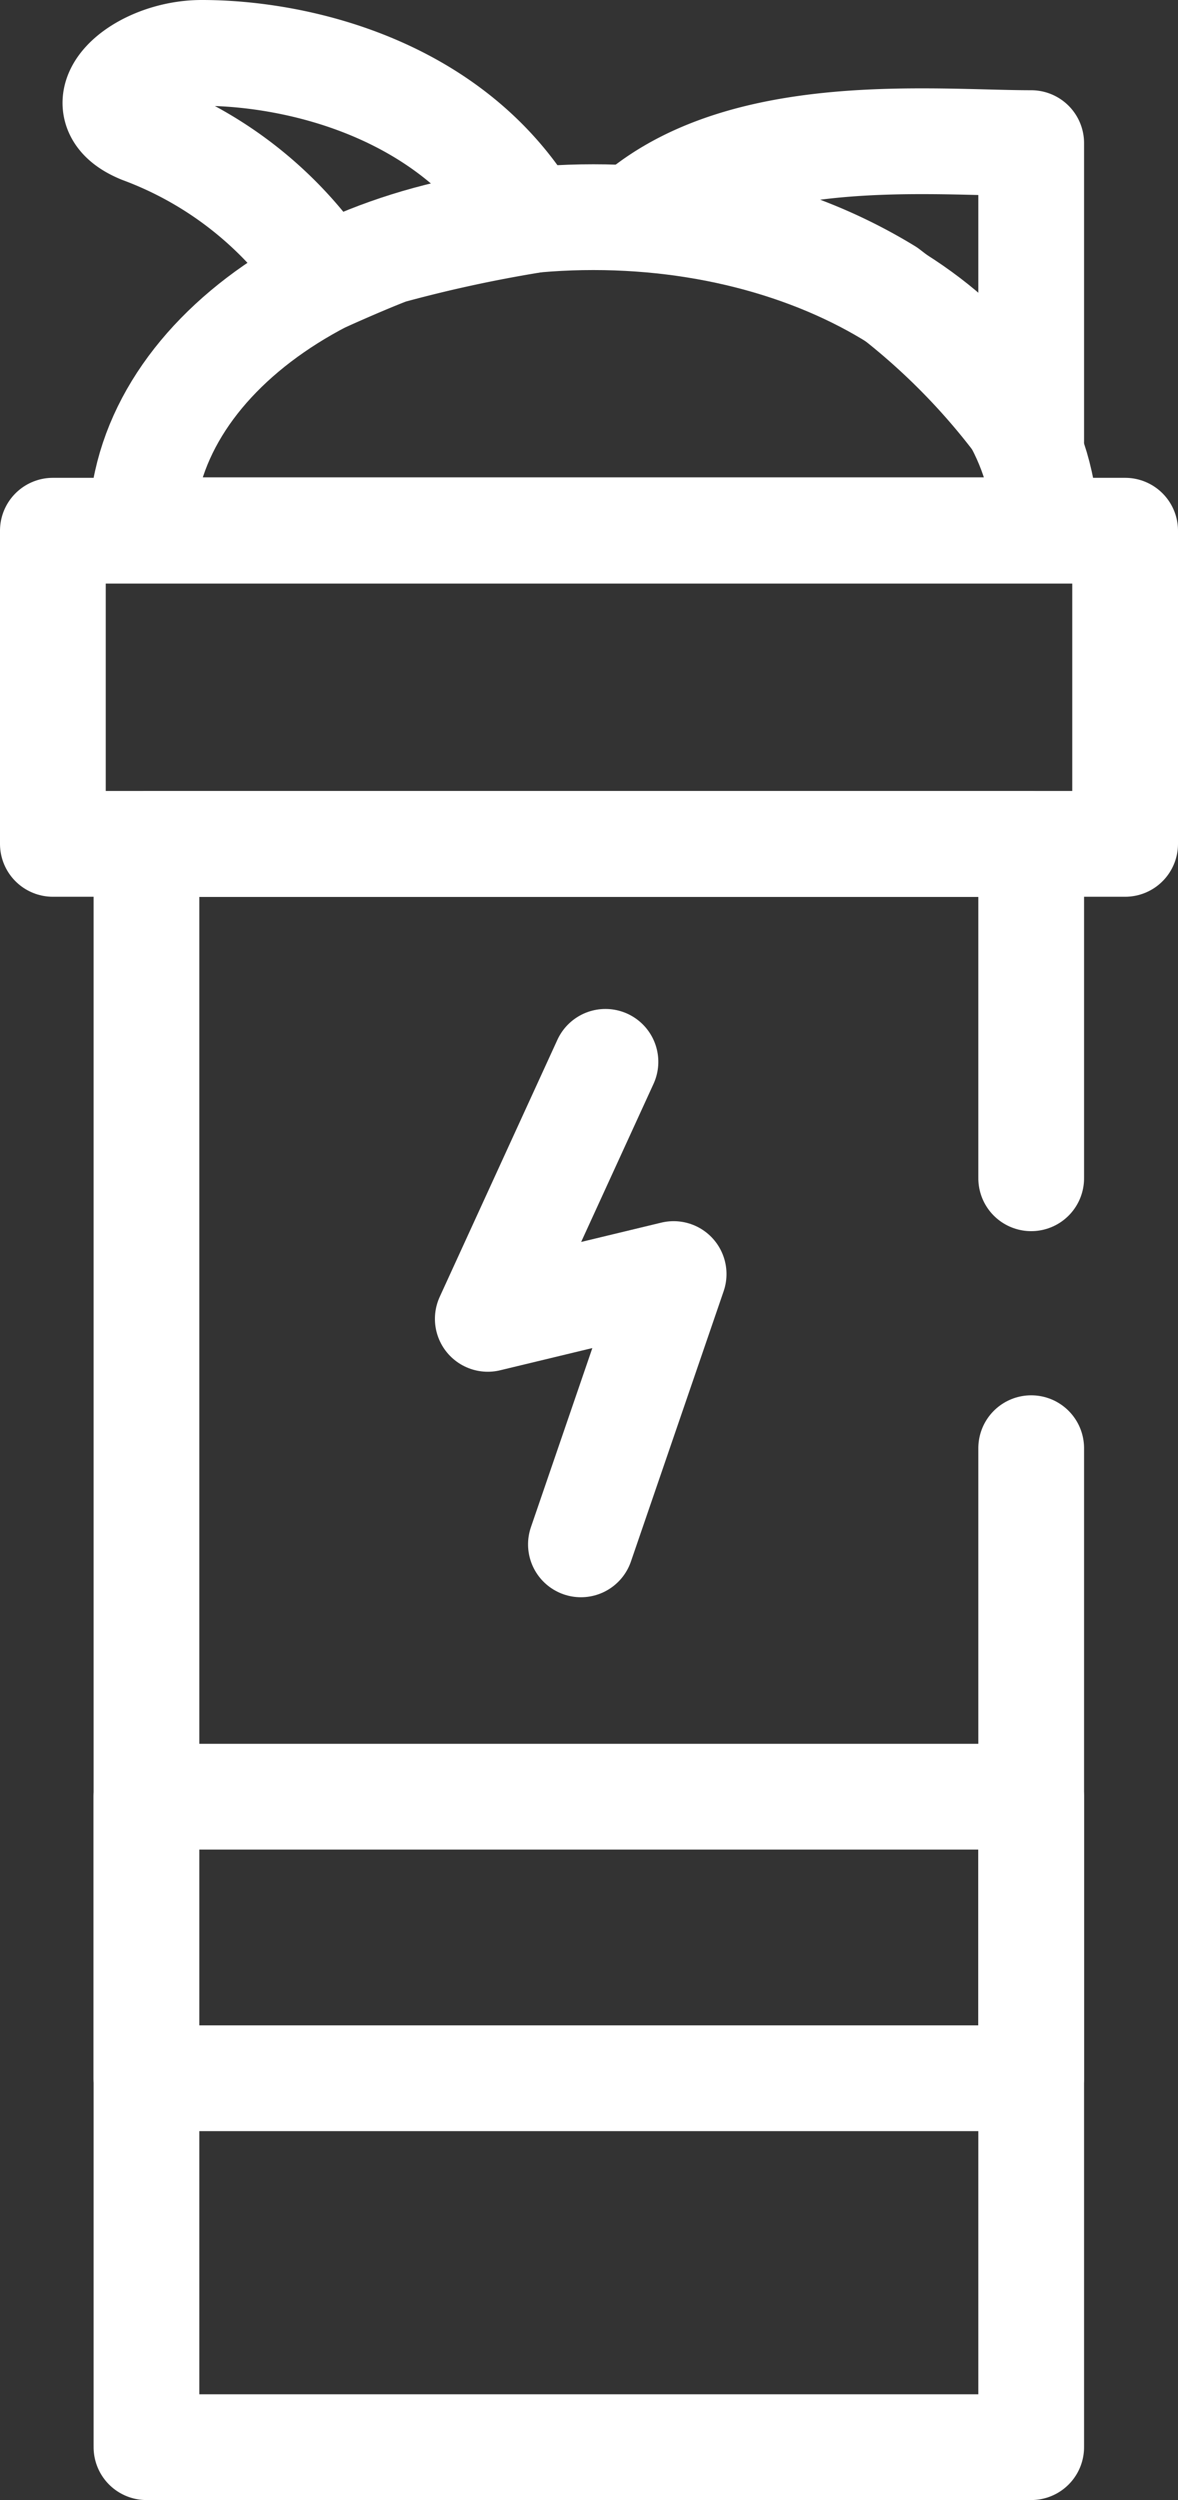
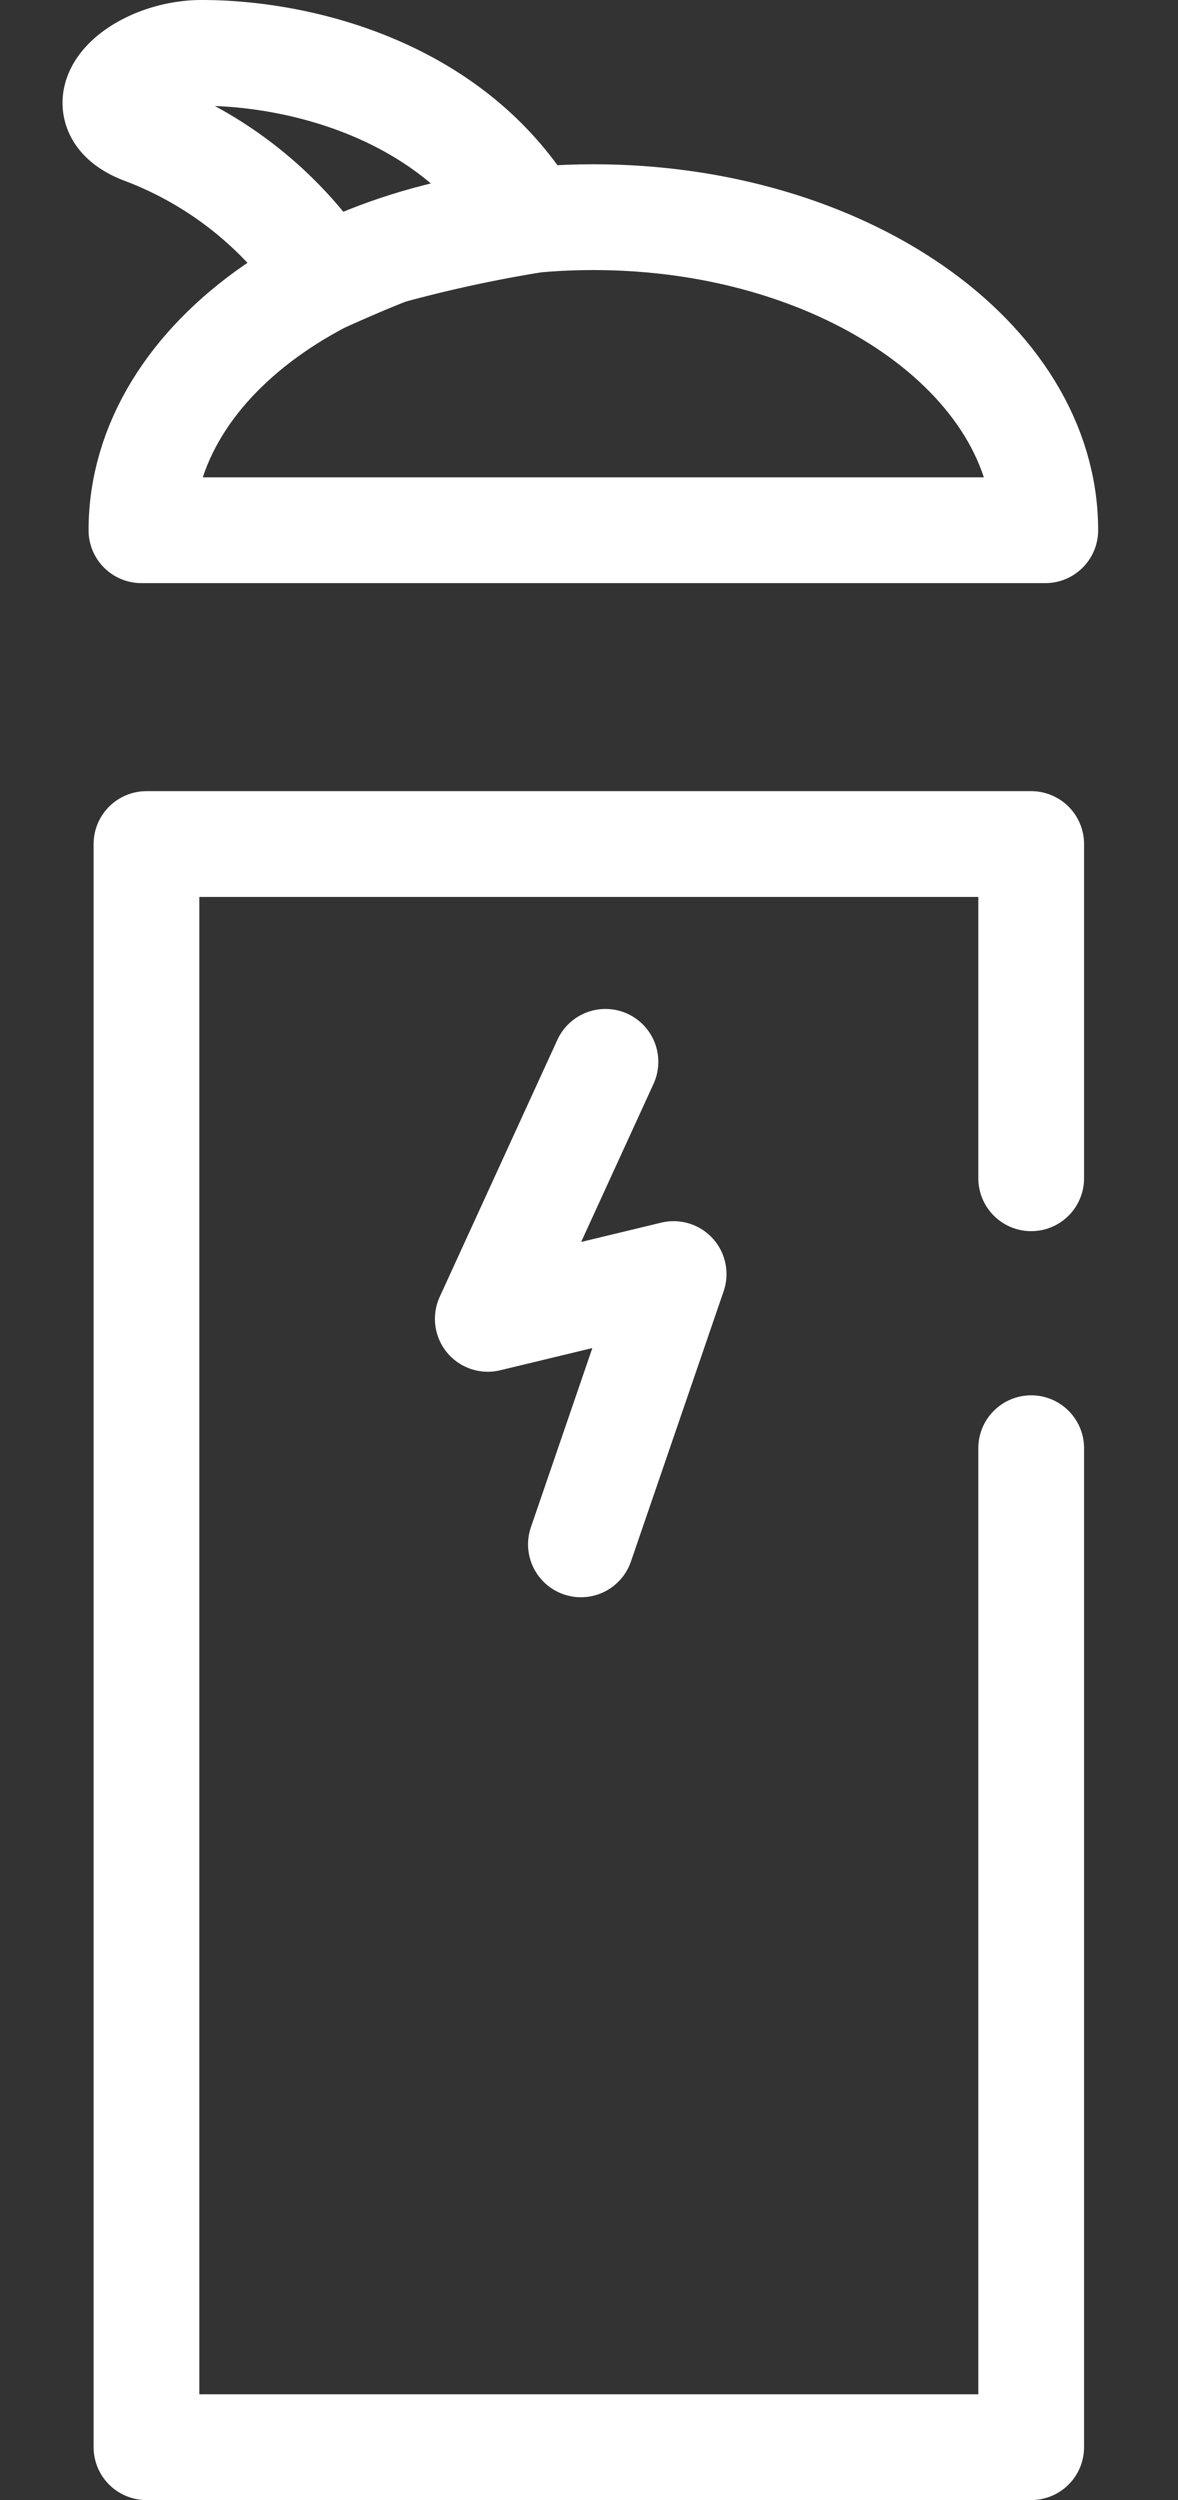
<svg xmlns="http://www.w3.org/2000/svg" width="27.852" height="59.092" viewBox="0 0 27.852 59.092">
  <rect x="0" y="0" width="27.852" height="59.092" fill="#333333" stroke="none" />
  <g id="coqueteleira" transform="translate(1.25 1.25)">
    <g id="Grupo_2920" data-name="Grupo 2920" transform="translate(-26.816 84.873) rotate(-90)">
      <path id="Caminho_84914" data-name="Caminho 84914" d="M31.492,70.289h7.9V49.371H1.5V70.289H25.112" transform="translate(26.781 -20.342)" fill="none" stroke="#fff" stroke-linecap="round" stroke-linejoin="round" stroke-width="2.5" />
-       <rect id="Retângulo_1072" data-name="Retângulo 1072" width="6.655" height="20.918" transform="translate(37.001 29.028)" fill="none" stroke="#fff" stroke-linecap="round" stroke-linejoin="round" stroke-width="2.5" />
-       <rect id="Retângulo_1073" data-name="Retângulo 1073" width="7.402" height="25.352" transform="translate(66.177 26.816)" fill="none" stroke="#fff" stroke-linecap="round" stroke-linejoin="round" stroke-width="2.5" />
      <path id="Caminho_84915" data-name="Caminho 84915" d="M76.252,53.291a8.989,8.989,0,0,0,3.48-4.374c.59-1.455,1.838-.069,1.838,1.425,0,2.3-.865,5.937-3.961,7.776a32.872,32.872,0,0,0-.728-3.342C76.635,54.136,76.252,53.291,76.252,53.291Z" transform="translate(3.303 -20.006)" fill="none" stroke="#fff" stroke-linecap="round" stroke-linejoin="round" stroke-width="2.5" />
-       <path id="Caminho_84916" data-name="Caminho 84916" d="M70.648,75.587h7.029c0-2.3.482-6.783-1.73-9.348a12.111,12.111,0,0,1-1.77,5.947A16.086,16.086,0,0,1,70.648,75.587Z" transform="translate(5.063 -25.64)" fill="none" stroke="#fff" stroke-linecap="round" stroke-linejoin="round" stroke-width="2.5" />
      <path id="Caminho_84917" data-name="Caminho 84917" d="M74.955,59.884c0-5.9-3.313-10.685-7.4-10.685v21.37C71.632,70.569,74.955,65.782,74.955,59.884Z" transform="translate(6.035 -20.289)" fill="none" stroke="#fff" stroke-linecap="round" stroke-linejoin="round" stroke-width="2.5" />
      <path id="Caminho_84918" data-name="Caminho 84918" d="M44.016,63.918l-6.075-2.782L39,65.53l-6.389-2.192" transform="translate(17.009 -24.037)" fill="none" stroke="#fff" stroke-linecap="round" stroke-linejoin="round" stroke-width="2.5" />
    </g>
  </g>
</svg>